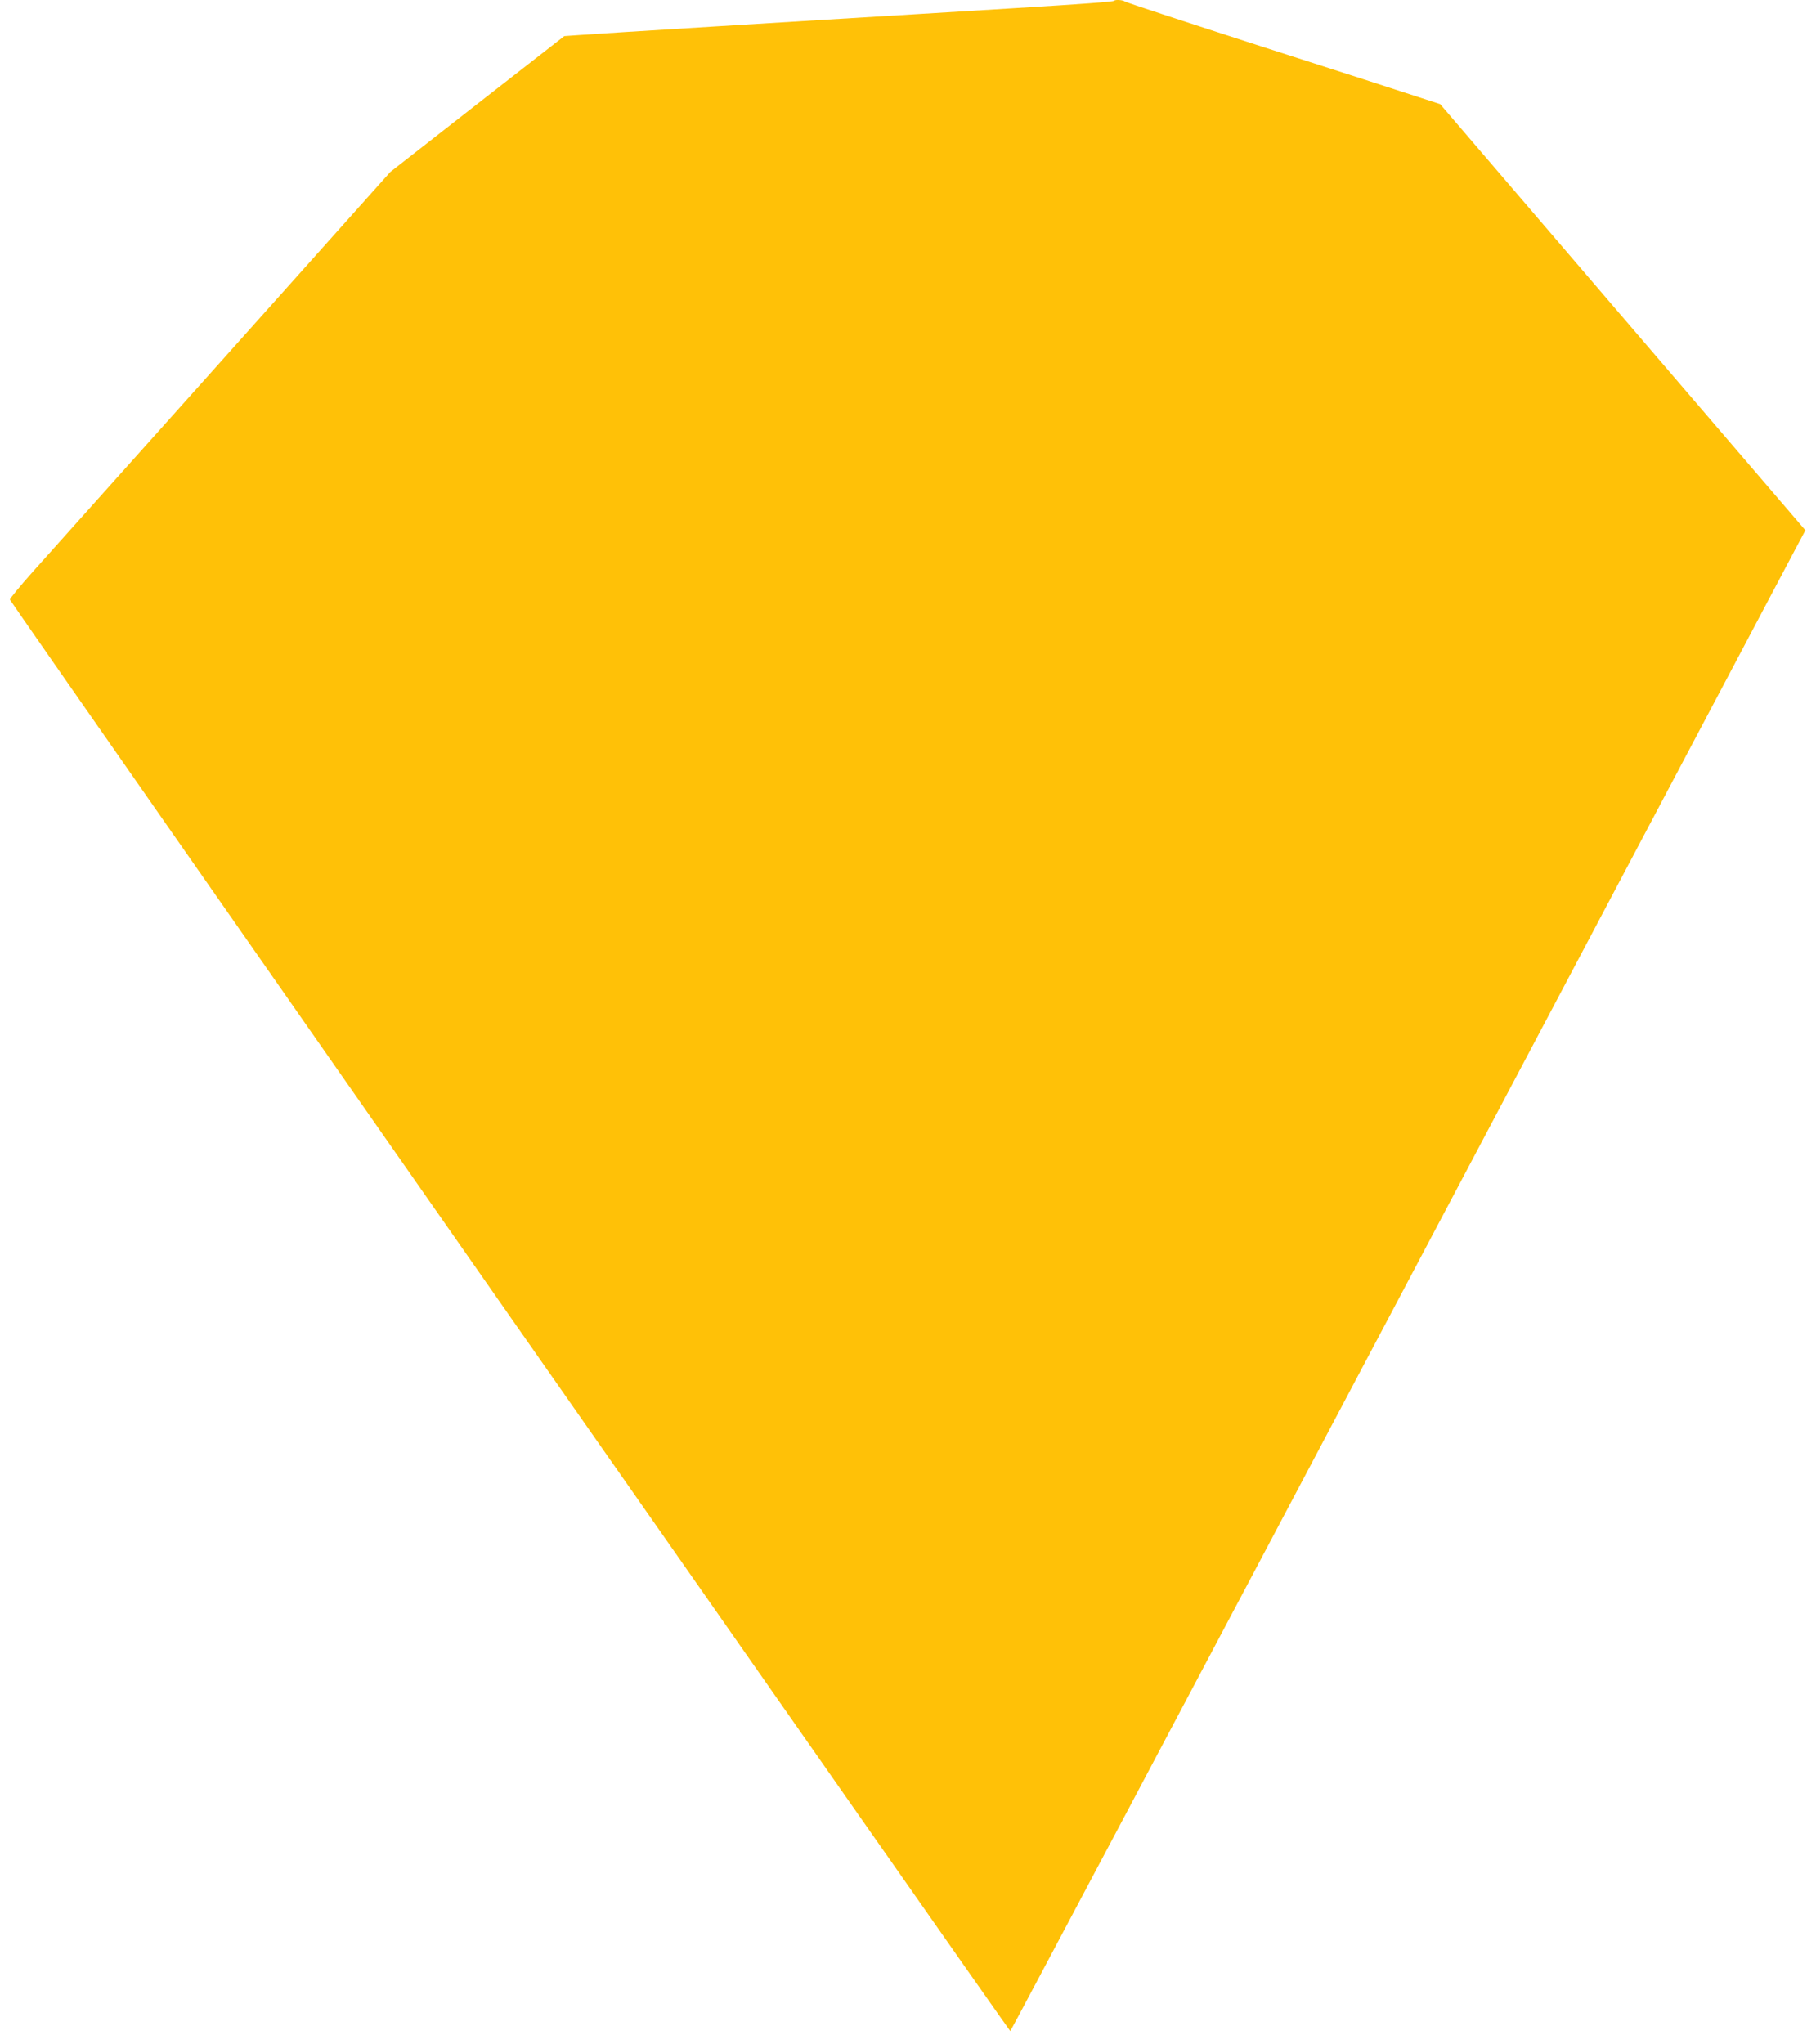
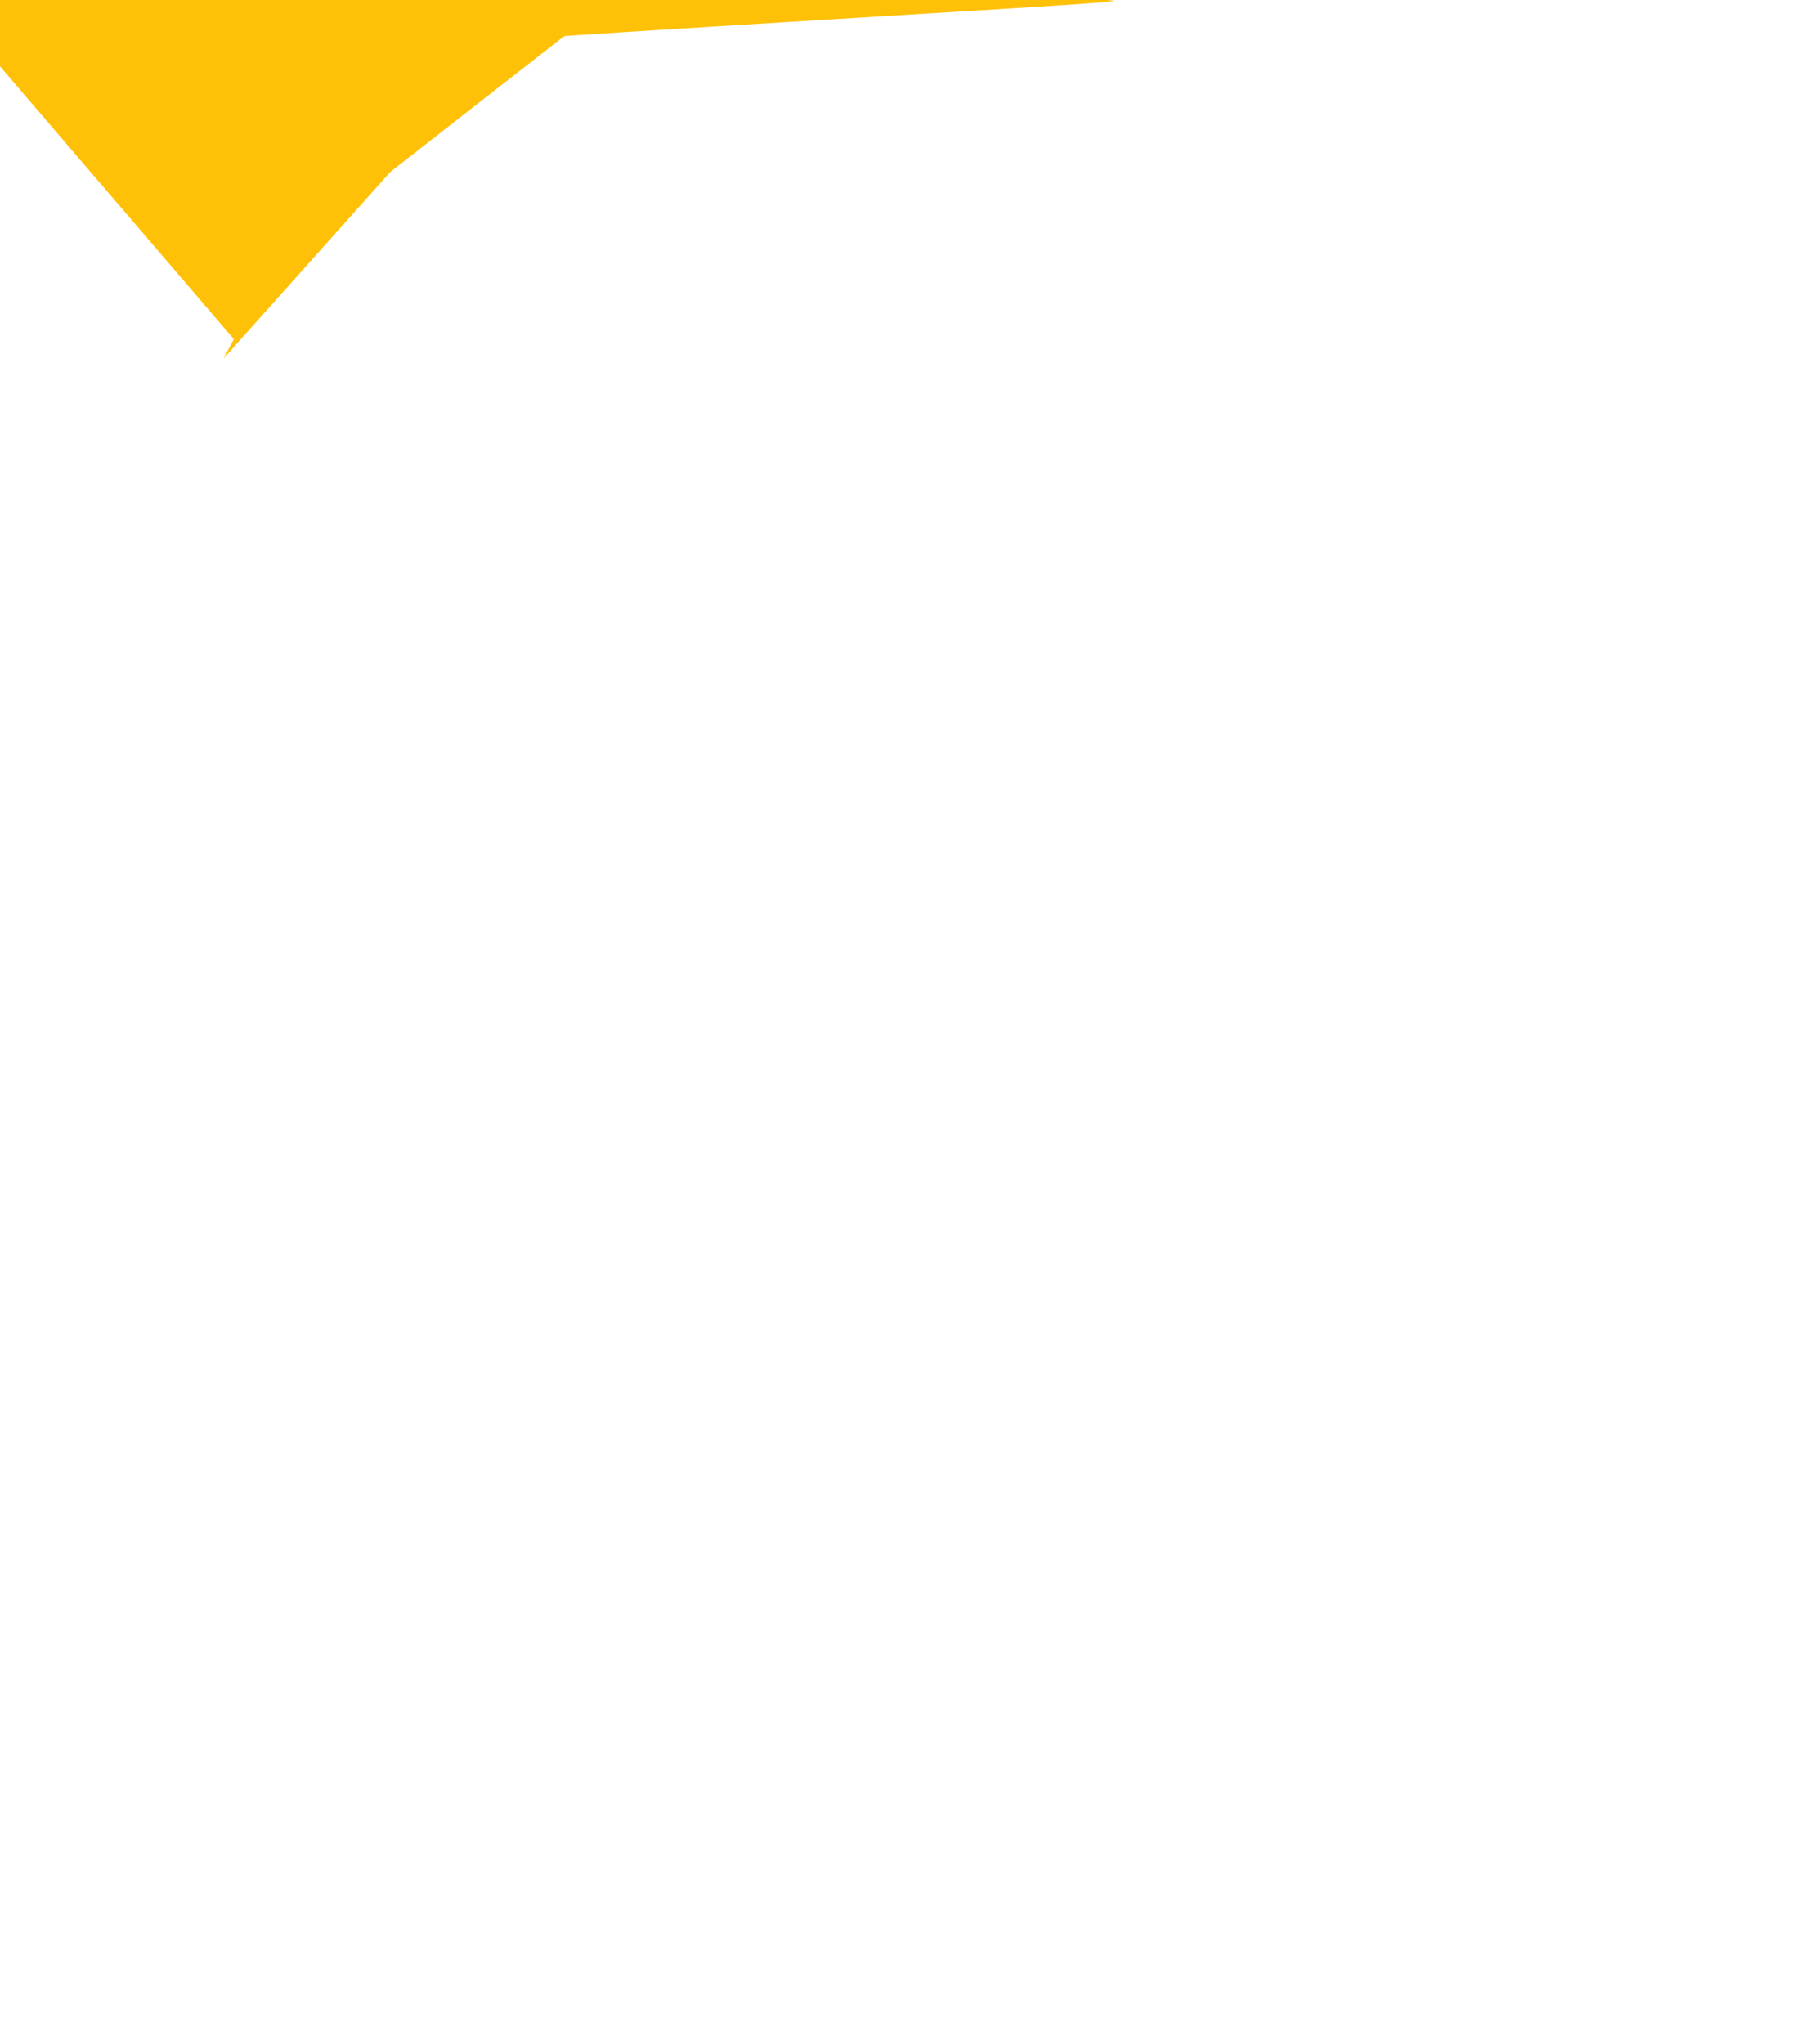
<svg xmlns="http://www.w3.org/2000/svg" version="1.0" width="1132pt" height="1280pt" viewBox="0 0 1132 1280" preserveAspectRatio="xMidYMid meet">
  <g transform="translate(0,1280) scale(0.1,-0.1)" fill="#ffc107" stroke="none">
-     <path d="M6979 12795 c-6 -6 -210 -21 -604 -45 -181 -11 -476 -29 -655 -40 -423 -26 -732 -44 -1230 -75 -223 -14 -484 -30 -580 -36 -96 -6 -220 -14 -275 -18 l-100 -7 -545 -425 -545 -426 -1045 -1169 c-575 -642 -1112 -1242 -1193 -1333 -81 -91 -146 -170 -145 -176 4 -17 6260 -8965 6267 -8965 3 0 1096 2060 2429 4578 1332 2517 2452 4632 2487 4699 l65 122 -1144 1334 -1144 1335 -139 45 c-76 25 -518 168 -983 317 -465 150 -849 276 -854 281 -10 9 -59 13 -67 4z" />
+     <path d="M6979 12795 c-6 -6 -210 -21 -604 -45 -181 -11 -476 -29 -655 -40 -423 -26 -732 -44 -1230 -75 -223 -14 -484 -30 -580 -36 -96 -6 -220 -14 -275 -18 l-100 -7 -545 -425 -545 -426 -1045 -1169 l65 122 -1144 1334 -1144 1335 -139 45 c-76 25 -518 168 -983 317 -465 150 -849 276 -854 281 -10 9 -59 13 -67 4z" />
  </g>
</svg>